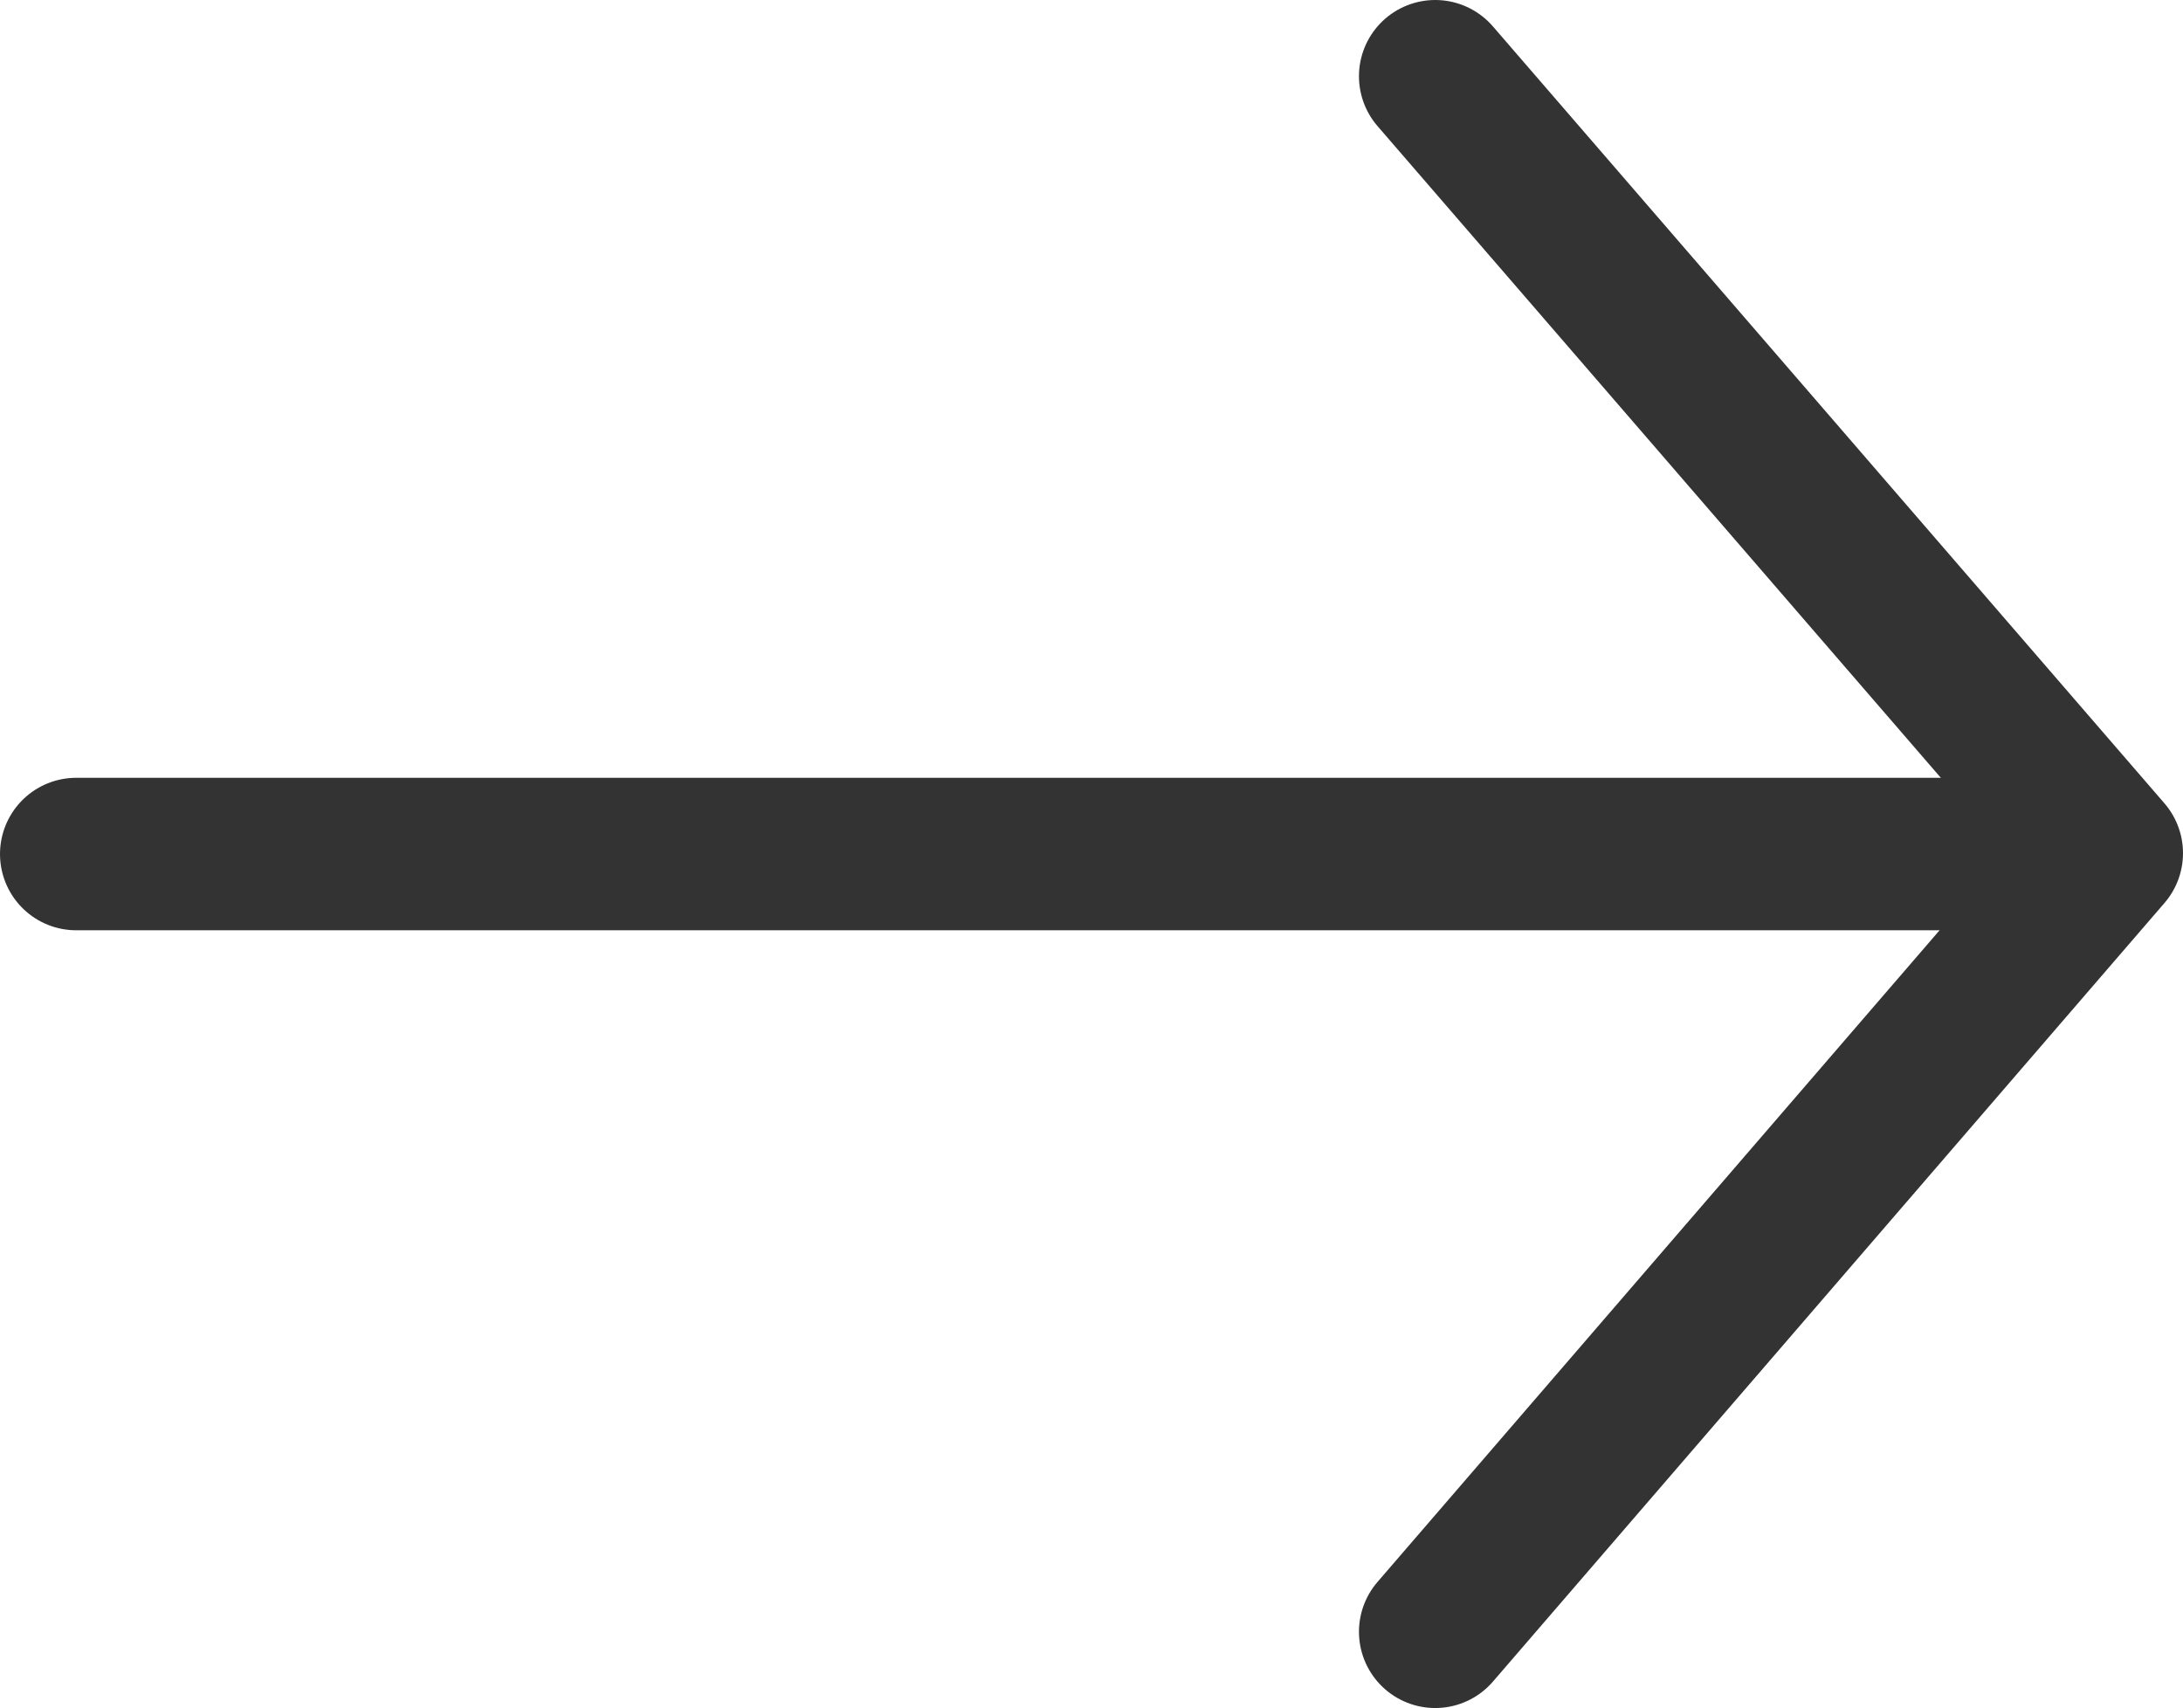
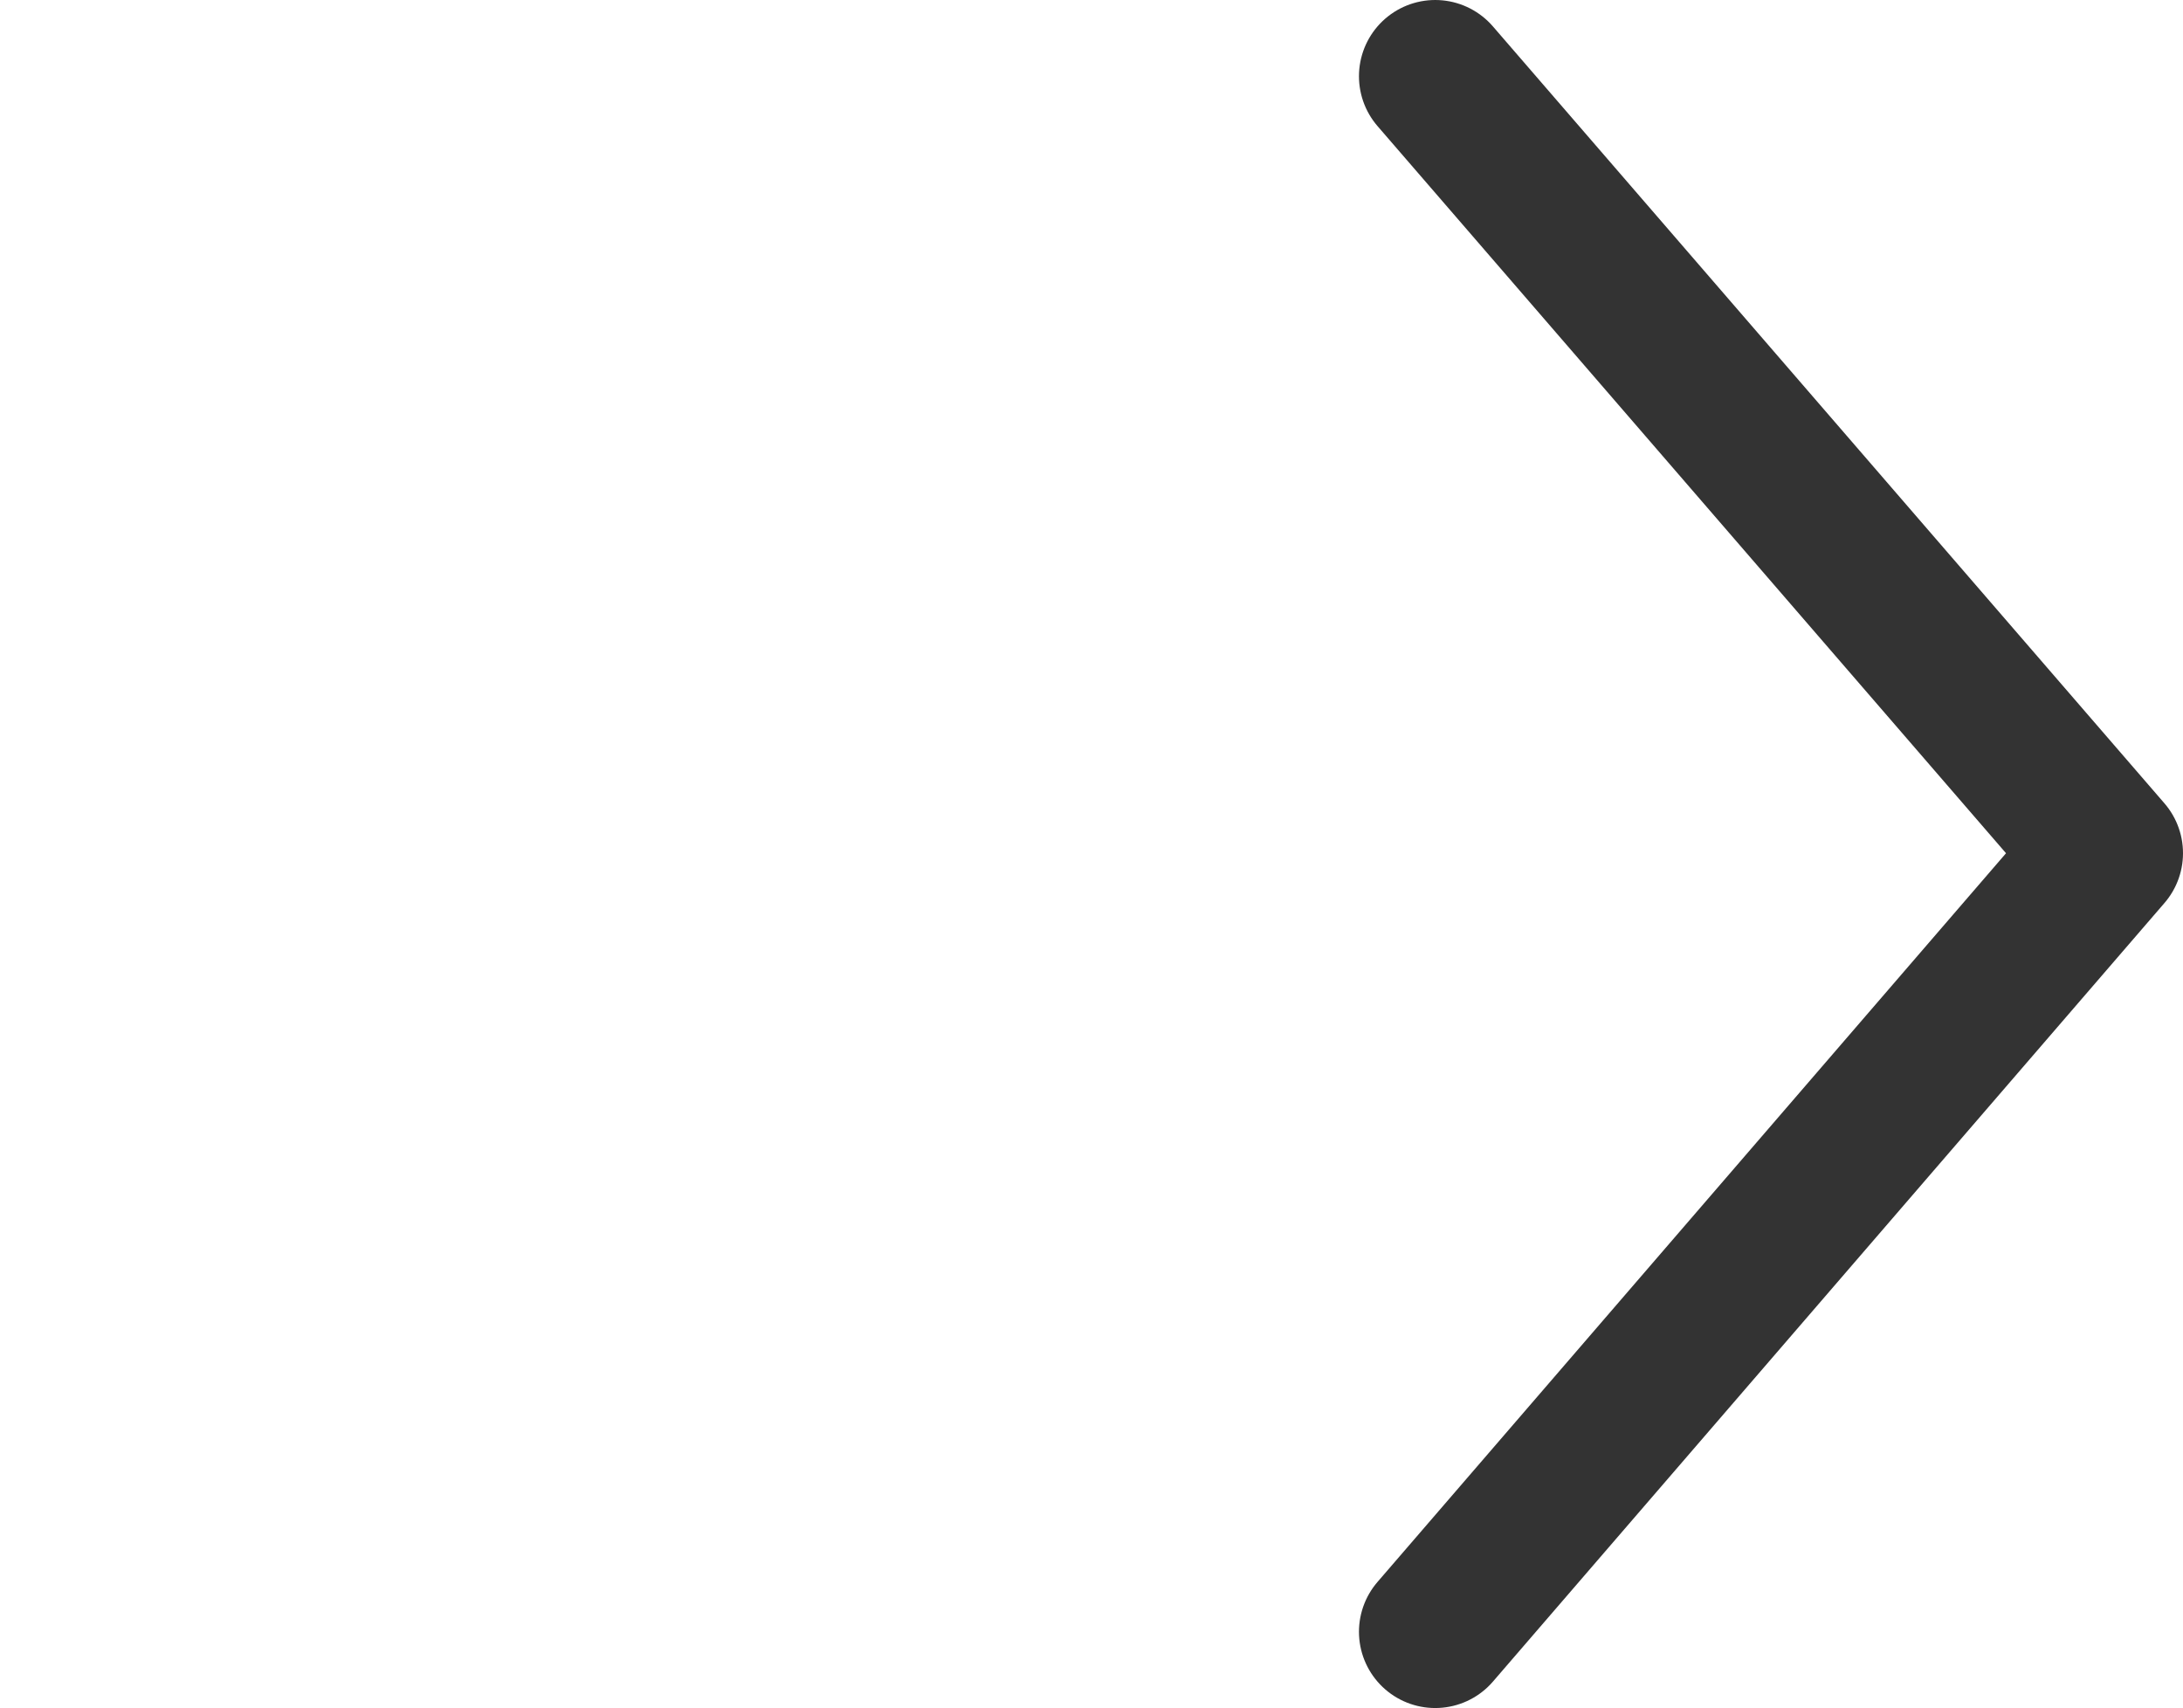
<svg xmlns="http://www.w3.org/2000/svg" viewBox="0 0 429.48 336.03">
  <defs>
    <style>.cls-1{fill:none;stroke:#333;stroke-linecap:round;stroke-linejoin:round;stroke-width:30px;}</style>
  </defs>
  <g id="Layer_2" data-name="Layer 2">
    <polyline class="cls-1" points="282.36 15 414.48 167.85 282.36 321.03" />
-     <line class="cls-1" x1="402.29" y1="168.02" x2="15" y2="168.02" />
  </g>
</svg>